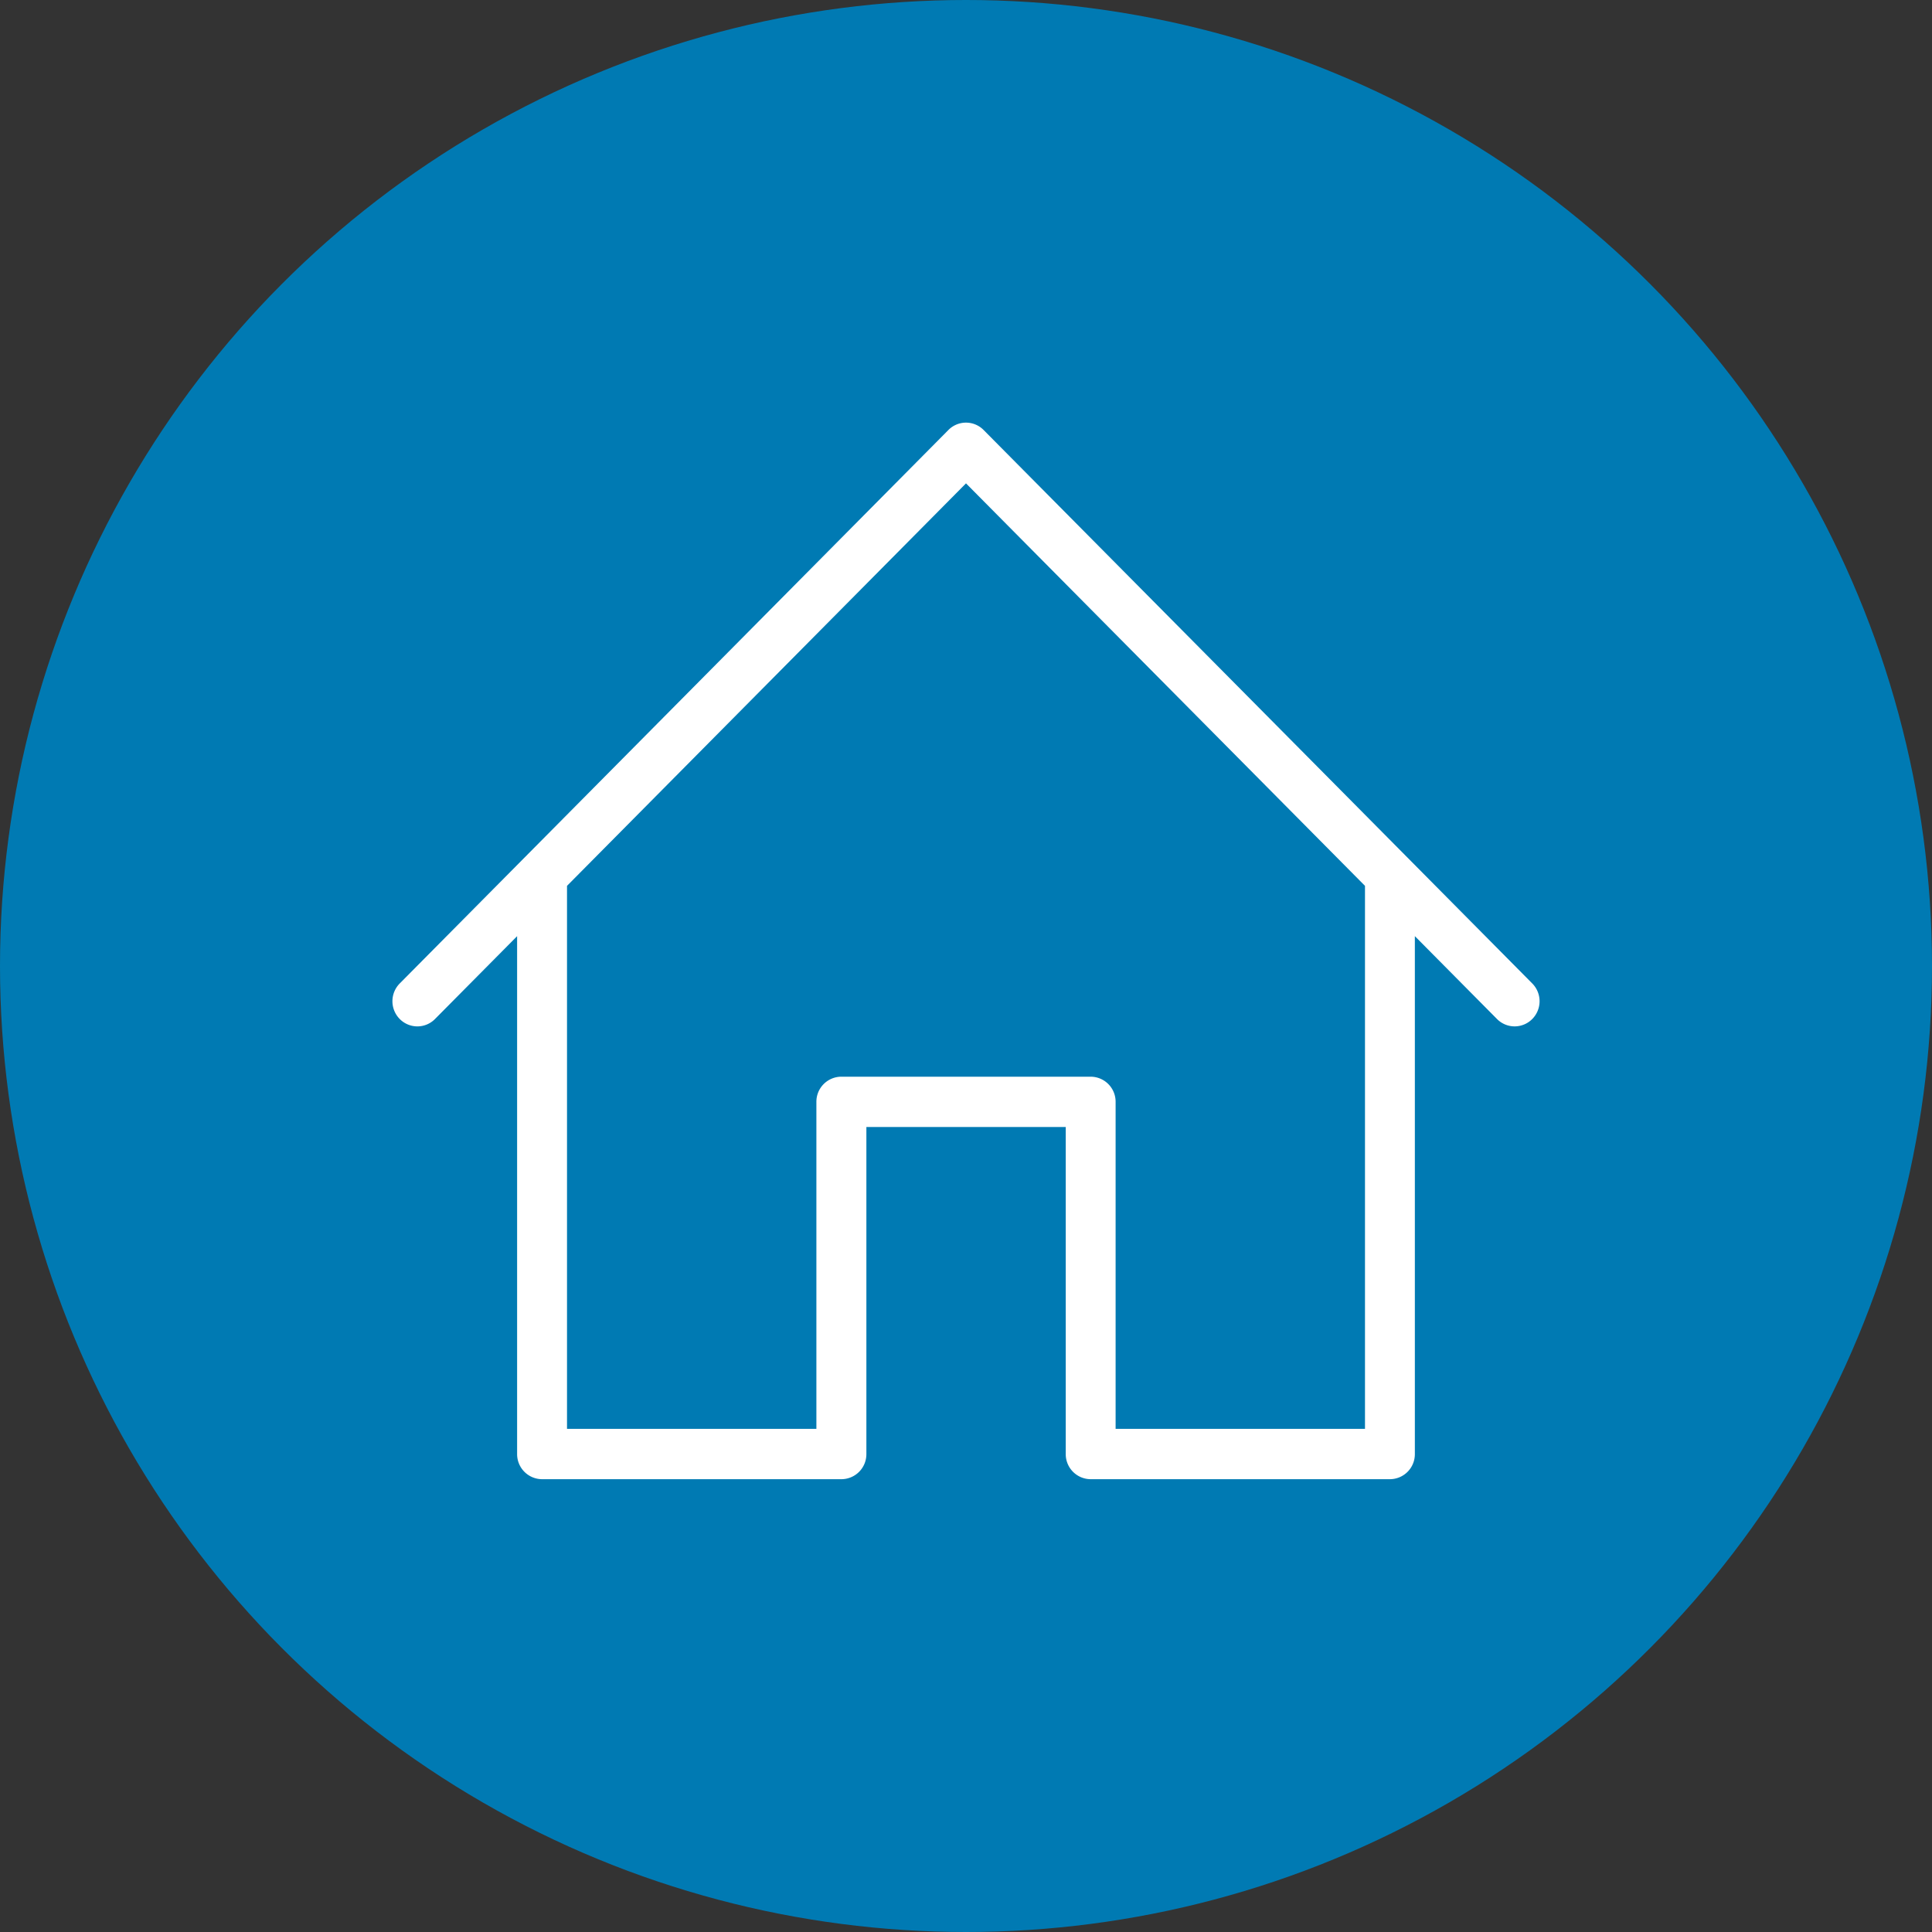
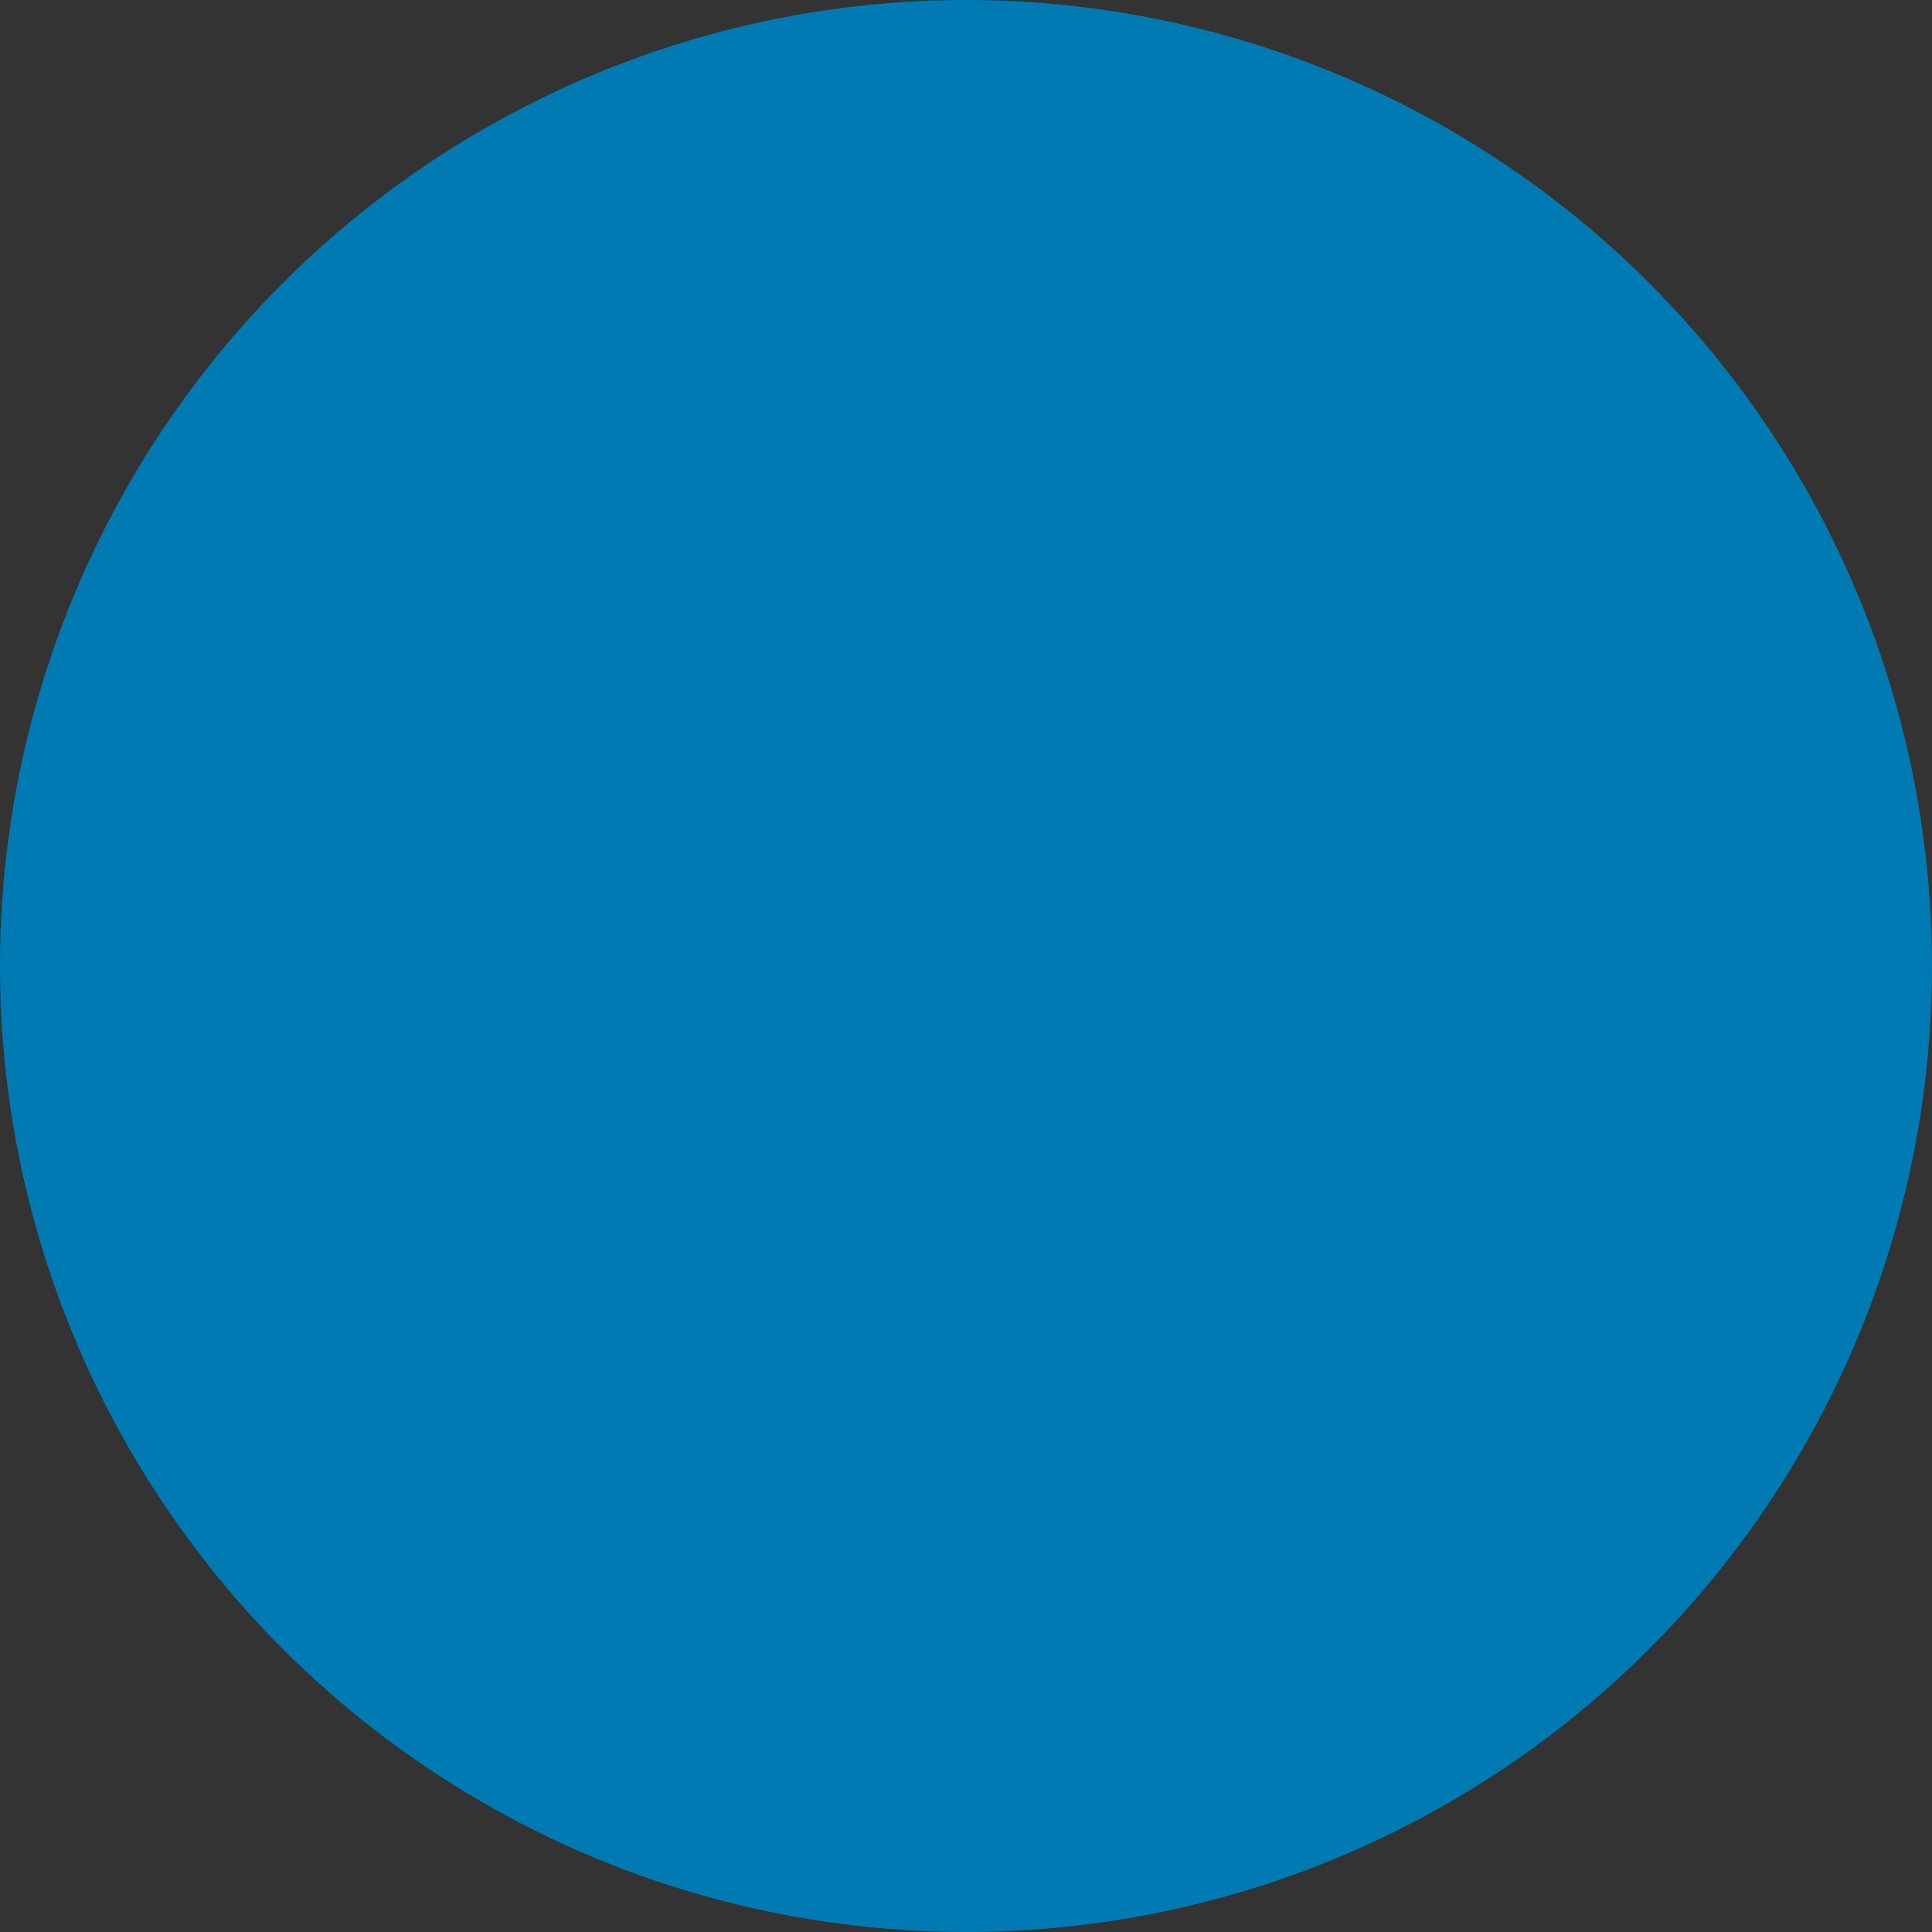
<svg xmlns="http://www.w3.org/2000/svg" id="_400_Plain_64x64px_" data-name="400 Plain [64x64px]" width="64" height="64" viewBox="0 0 64 64">
  <rect x="0" y="0" width="64" height="64" fill="#333333" stroke="none" />
  <defs>
    <clipPath id="clip-path">
      <path id="Icon_Color" data-name="Icon Color" d="M23.13,35a.829.829,0,0,1-.826-.833V23.333H15.7V34.167A.829.829,0,0,1,14.87,35H4.956a.83.83,0,0,1-.826-.833V17.012L1.41,19.756a.82.82,0,0,1-1.168,0,.837.837,0,0,1,0-1.178L18.416.245a.819.819,0,0,1,1.168,0L37.758,18.578a.837.837,0,0,1,0,1.178.821.821,0,0,1-1.168,0l-2.721-2.745V34.167a.829.829,0,0,1-.825.833Zm0-13.333a.829.829,0,0,1,.826.833V33.333h8.261V15.345L19,2.012,5.783,15.345V33.333h8.261V22.5a.829.829,0,0,1,.826-.833Z" transform="translate(1 2)" fill="#fff" />
    </clipPath>
  </defs>
  <g id="Plain">
    <circle id="Color" cx="32" cy="32" r="32" fill="#007ab3" />
  </g>
  <g id="Home" transform="translate(12 12)">
    <g id="Grupo_123" data-name="Grupo 123">
-       <path id="Icon_Color-2" data-name="Icon Color" d="M23.13,35a.829.829,0,0,1-.826-.833V23.333H15.7V34.167A.829.829,0,0,1,14.87,35H4.956a.83.83,0,0,1-.826-.833V17.012L1.41,19.756a.82.82,0,0,1-1.168,0,.837.837,0,0,1,0-1.178L18.416.245a.819.819,0,0,1,1.168,0L37.758,18.578a.837.837,0,0,1,0,1.178.821.821,0,0,1-1.168,0l-2.721-2.745V34.167a.829.829,0,0,1-.825.833Zm0-13.333a.829.829,0,0,1,.826.833V33.333h8.261V15.345L19,2.012,5.783,15.345V33.333h8.261V22.5a.829.829,0,0,1,.826-.833Z" transform="translate(1 2)" fill="#fff" />
-     </g>
+       </g>
  </g>
</svg>